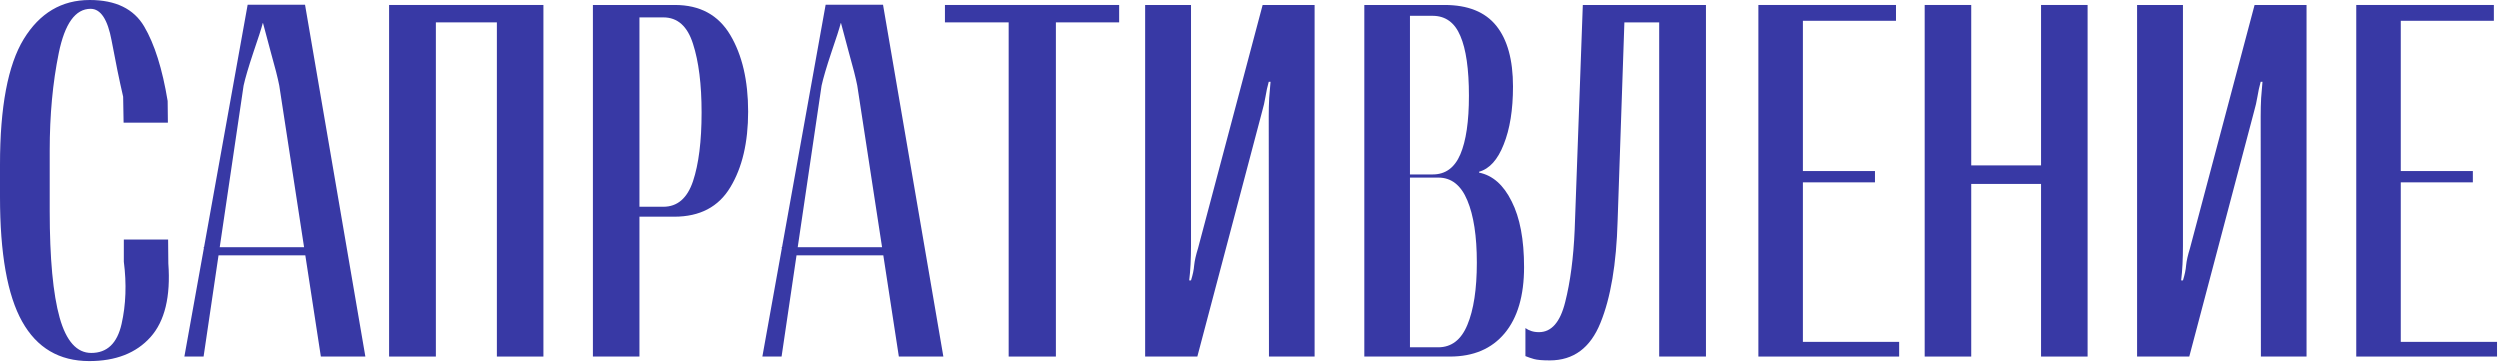
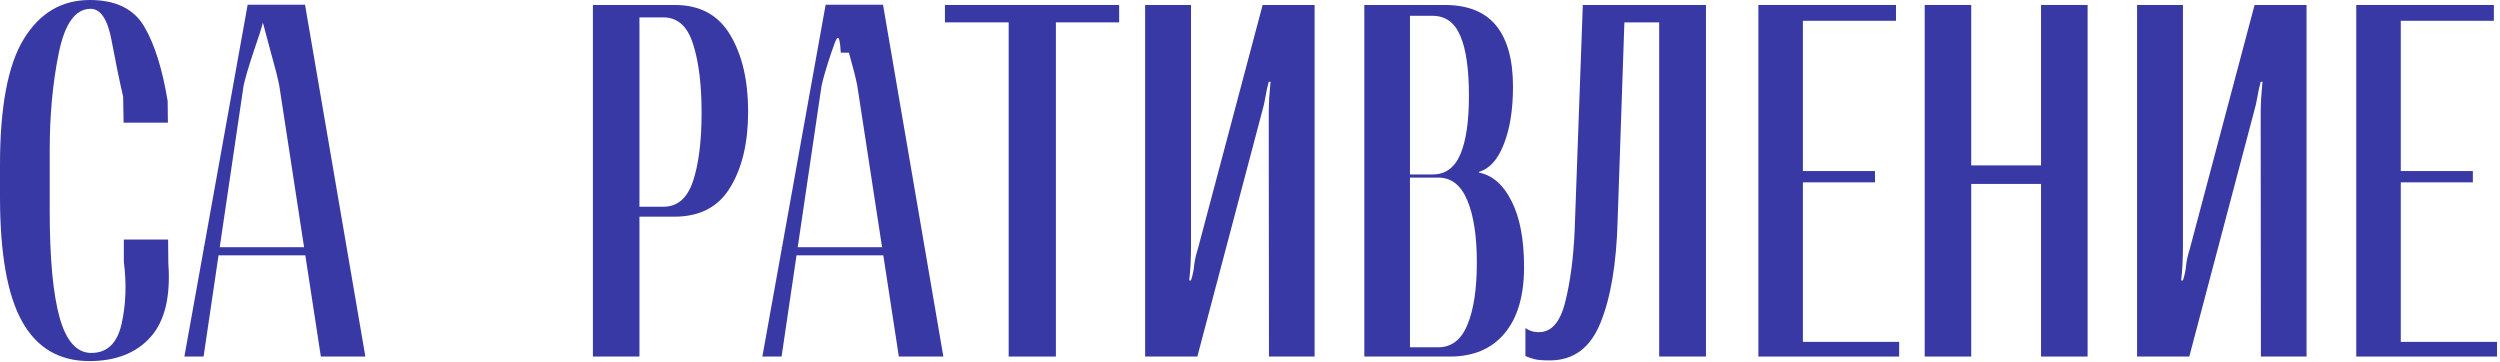
<svg xmlns="http://www.w3.org/2000/svg" width="733" height="106" viewBox="0 0 733 106" fill="none">
  <path d="M0 57.704V48.296C0 31.336 2.319 19.058 6.956 11.461C11.638 3.82 18.086 0 26.301 0C33.898 0 39.22 2.584 42.267 7.751C45.315 12.919 47.612 20.206 49.157 29.614L49.224 35.974H36.239L36.106 28.355C35.002 23.585 33.876 18.108 32.727 11.925C31.579 5.697 29.525 2.584 26.566 2.584C22.105 2.584 18.992 6.912 17.225 15.569C15.458 24.225 14.575 33.743 14.575 44.123V61.811C14.575 75.768 15.547 86.213 17.49 93.147C19.433 100.037 22.525 103.482 26.765 103.482C31.402 103.482 34.362 100.656 35.642 95.002C36.923 89.349 37.144 83.254 36.305 76.718V70.225H49.29L49.356 77.248C50.063 86.964 48.318 94.163 44.123 98.845C39.927 103.527 33.942 105.867 26.169 105.867C17.38 105.867 10.821 102.003 6.492 94.274C2.164 86.545 0 74.355 0 57.704Z" fill="#3839A5" />
  <path d="M54.06 104.542L72.61 1.391H89.438L107.126 104.542H94.075L81.885 25.109C81.443 22.856 80.626 19.632 79.434 15.436C78.285 11.196 77.513 8.303 77.115 6.758H77.049C76.651 8.303 75.724 11.196 74.266 15.436C72.853 19.676 71.903 22.9 71.418 25.109L59.691 104.542H54.06ZM61.48 74.862L59.625 72.478H97.388L95.864 74.862H61.48Z" fill="#3839A5" />
-   <path d="M114.082 104.542V1.458H159.331V104.542H145.684V6.559H127.796V104.542H114.082Z" fill="#3839A5" />
  <path d="M173.84 104.542V1.458H197.889C205.22 1.458 210.631 4.395 214.12 10.269C217.609 16.143 219.354 23.629 219.354 32.727C219.354 41.782 217.609 49.18 214.12 54.921C210.675 60.663 205.198 63.534 197.69 63.534H187.487V104.542H173.84ZM187.487 60.619H194.51C198.617 60.619 201.51 58.123 203.189 53.133C204.867 48.097 205.706 41.384 205.706 32.992C205.706 24.733 204.867 18.02 203.189 12.852C201.555 7.685 198.662 5.101 194.51 5.101H187.487V60.619Z" fill="#3839A5" />
-   <path d="M223.527 104.542L242.077 1.391H258.905L276.594 104.542H263.542L251.352 25.109C250.911 22.856 250.094 19.632 248.901 15.436C247.753 11.196 246.98 8.303 246.582 6.758H246.516C246.119 8.303 245.191 11.196 243.734 15.436C242.32 19.676 241.371 22.9 240.885 25.109L229.159 104.542H223.527ZM230.947 74.862L229.092 72.478H266.855L265.331 74.862H230.947Z" fill="#3839A5" />
+   <path d="M223.527 104.542L242.077 1.391H258.905L276.594 104.542H263.542L251.352 25.109C250.911 22.856 250.094 19.632 248.901 15.436H246.516C246.119 8.303 245.191 11.196 243.734 15.436C242.32 19.676 241.371 22.9 240.885 25.109L229.159 104.542H223.527ZM230.947 74.862L229.092 72.478H266.855L265.331 74.862H230.947Z" fill="#3839A5" />
  <path d="M277.057 6.559V1.458H328.136V6.559H309.586V104.542H295.74V6.559H277.057Z" fill="#3839A5" />
  <path d="M385.442 104.542H372.06L371.994 34.053C371.994 32.197 372.038 30.431 372.126 28.753C372.259 27.03 372.391 25.44 372.524 23.983H371.994C371.596 25.396 371.287 26.809 371.066 28.223C370.845 29.636 370.47 31.27 369.94 33.125L351.059 104.542H335.755V1.458H349.204V72.146C349.204 73.957 349.16 75.746 349.071 77.513C348.983 79.235 348.85 80.803 348.674 82.216H349.204C349.734 80.538 350.043 79.058 350.131 77.778C350.264 76.453 350.639 74.796 351.257 72.809L370.205 1.458H385.442V104.542Z" fill="#3839A5" />
  <path d="M400.017 104.542V1.458H423.536C430.382 1.458 435.439 3.489 438.707 7.553C441.976 11.616 443.61 17.556 443.61 25.374C443.61 32.175 442.705 37.829 440.894 42.334C439.127 46.839 436.72 49.511 433.672 50.35V50.615C437.647 51.41 440.827 54.215 443.212 59.029C445.642 63.799 446.856 70.225 446.856 78.308C446.856 86.699 444.957 93.17 441.159 97.719C437.36 102.268 432.016 104.542 425.126 104.542H400.017ZM413.4 101.826H421.681C425.568 101.826 428.417 99.64 430.227 95.267C432.082 90.851 433.01 84.756 433.01 76.983C433.01 69.253 432.082 63.18 430.227 58.764C428.372 54.303 425.546 52.072 421.747 52.072H413.4V101.826ZM413.4 51.145H420.091C423.801 51.145 426.495 49.18 428.174 45.249C429.852 41.318 430.691 35.598 430.691 28.09C430.691 20.273 429.852 14.42 428.174 10.534C426.54 6.647 423.867 4.682 420.157 4.638H413.4V51.145Z" fill="#3839A5" />
  <path d="M464.081 1.458H500.187V104.542H486.474V6.559H476.271L474.284 64.793C473.93 77.38 472.252 87.34 469.249 94.671C466.29 102.003 461.343 105.669 454.409 105.669C452.245 105.669 450.699 105.536 449.771 105.271C448.844 105.006 448.005 104.719 447.254 104.41V96.195C447.74 96.548 448.314 96.835 448.976 97.056C449.639 97.277 450.39 97.388 451.229 97.388C454.895 97.388 457.456 94.45 458.914 88.576C460.415 82.658 461.343 75.591 461.696 67.376L464.081 1.458Z" fill="#3839A5" />
  <path d="M515.557 104.542V1.458H555.904V6.095H528.609V50.151H549.742V53.464H528.609V100.236H556.831V104.542H515.557Z" fill="#3839A5" />
  <path d="M564.317 104.542V1.458H577.965V48.495H598.436V1.458H612.084V104.542H598.436V53.928H577.965V104.542H564.317Z" fill="#3839A5" />
  <path d="M676.28 104.542H662.897L662.831 34.053C662.831 32.197 662.875 30.431 662.964 28.753C663.096 27.03 663.229 25.44 663.361 23.983H662.831C662.434 25.396 662.125 26.809 661.904 28.223C661.683 29.636 661.307 31.27 660.777 33.125L641.896 104.542H626.592V1.458H640.041V72.146C640.041 73.957 639.997 75.746 639.909 77.513C639.82 79.235 639.688 80.803 639.511 82.216H640.041C640.571 80.538 640.88 79.058 640.969 77.778C641.101 76.453 641.477 74.796 642.095 72.809L661.042 1.458H676.28V104.542Z" fill="#3839A5" />
  <path d="M690.855 104.542V1.458H731.201V6.095H703.906V50.151H725.04V53.464H703.906V100.236H732.129V104.542H690.855Z" fill="#3839A5" />
</svg>